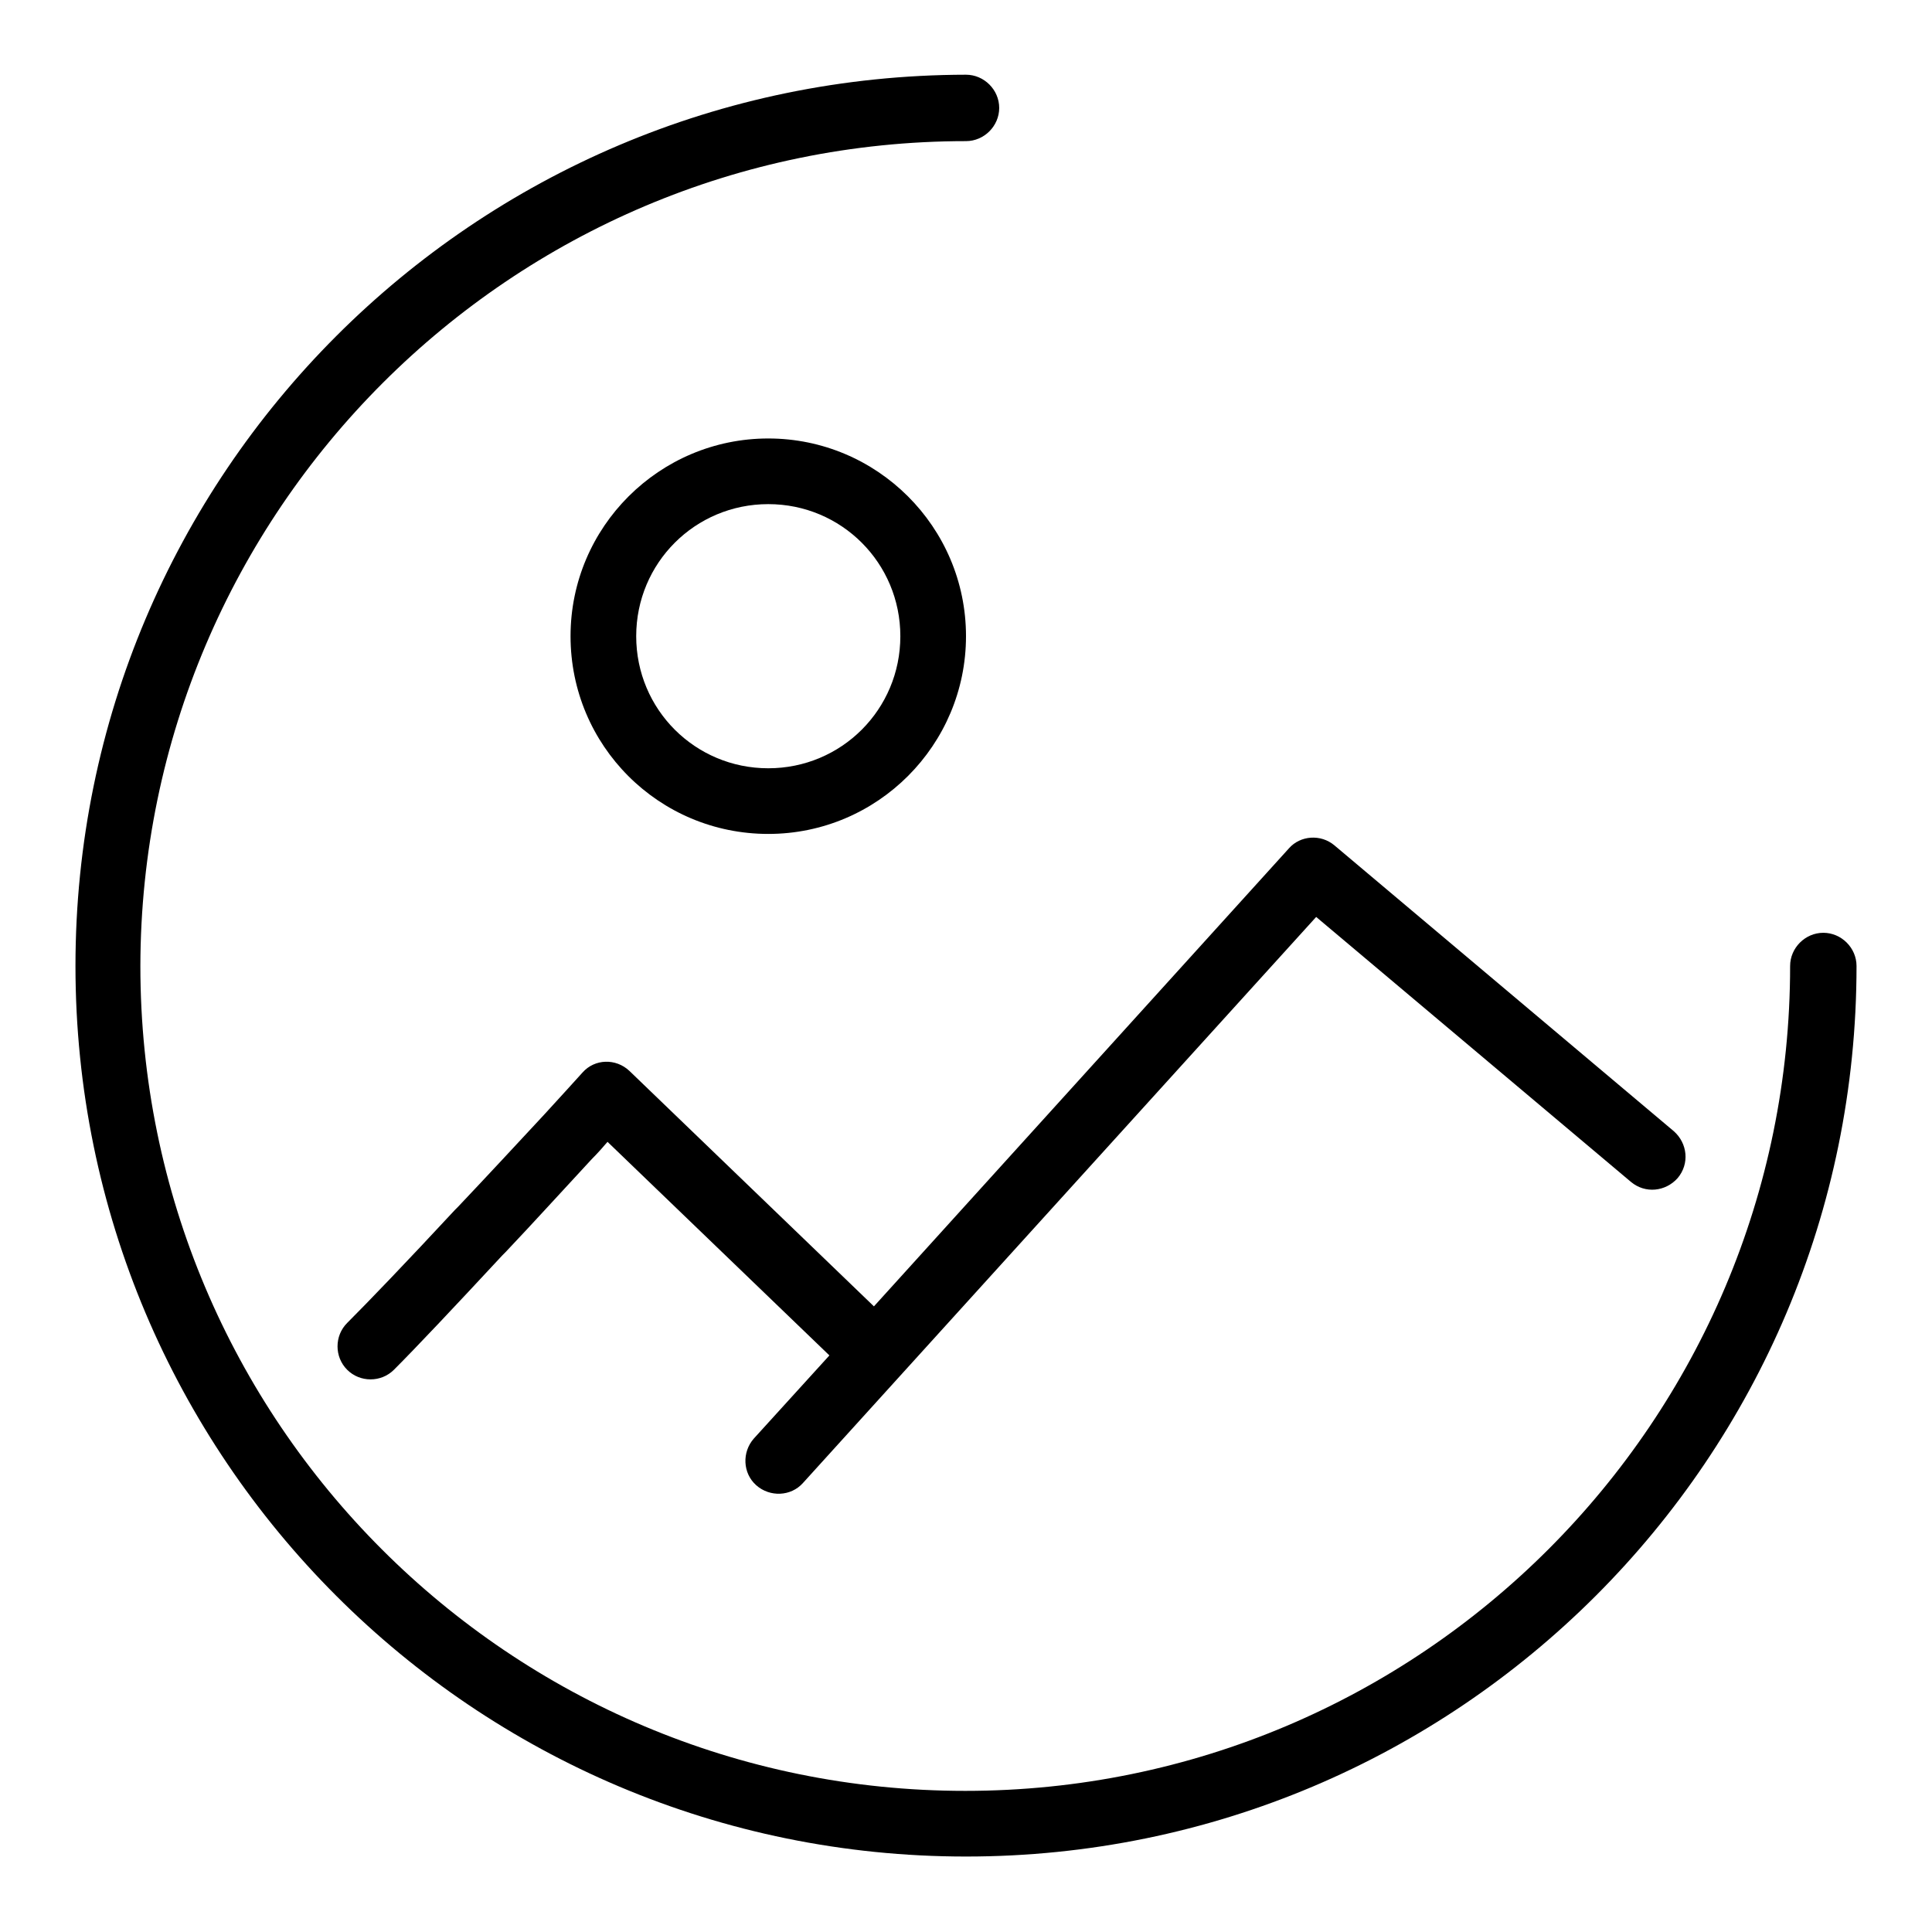
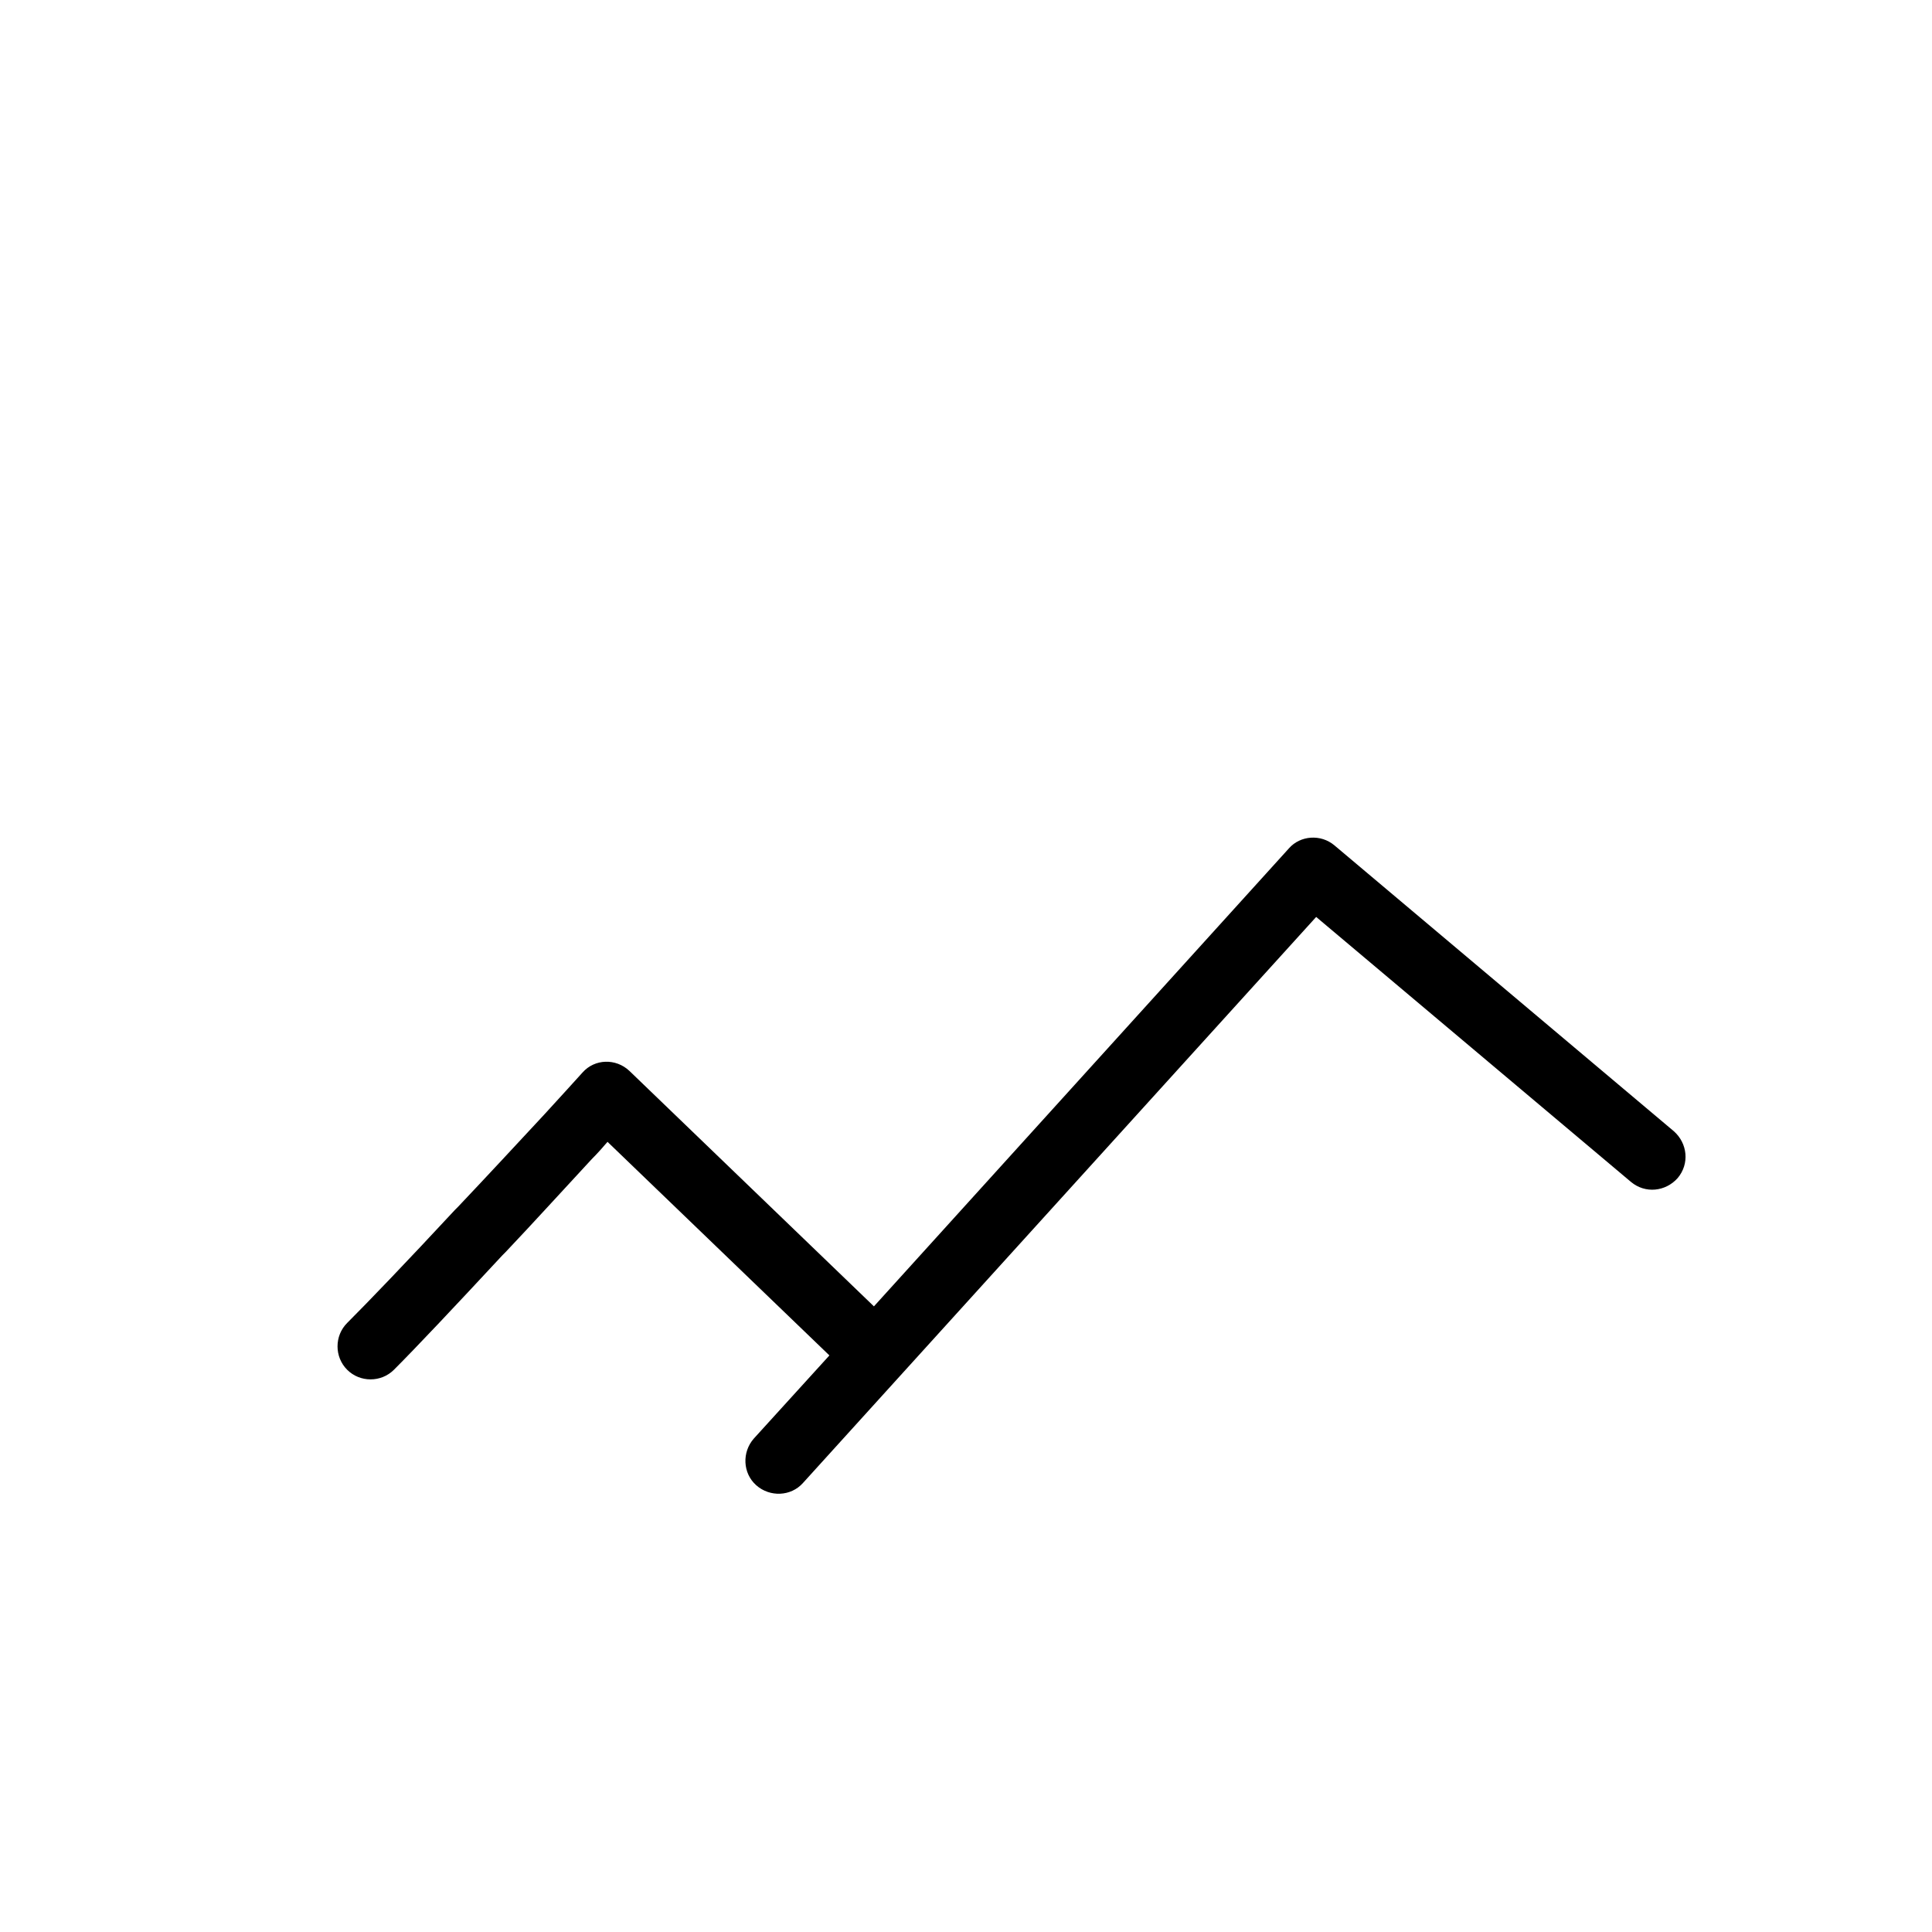
<svg xmlns="http://www.w3.org/2000/svg" version="1.1" x="0px" y="0px" viewBox="0 0 256 256" enable-background="new 0 0 256 256" xml:space="preserve">
  <g>
    <g>
-       <path fill="#000000" d="M101.8,110.5c14.5,0,26.2-11.8,26.2-26.2c0-14.5-11.8-26.2-26.2-26.2S75.6,69.8,75.6,84.3C75.6,98.8,87.3,110.5,101.8,110.5z M101.8,66.8c9.7,0,17.5,7.8,17.5,17.5s-7.8,17.5-17.5,17.5s-17.5-7.8-17.5-17.5S92.1,66.8,101.8,66.8z" />
      <path fill="#000000" d="M83.4,141.9c-1.8-1.7-4.6-1.6-6.2,0.2c-1,1.1-2.8,3.1-5.1,5.6c-3.9,4.2-7.8,8.4-11.4,12.2c-0.2,0.2-0.2,0.2-0.4,0.4c-6.5,7-11.5,12.2-14.3,15c-1.7,1.7-1.7,4.5,0,6.2c1.7,1.7,4.5,1.7,6.2,0c2.9-2.9,7.9-8.2,14.4-15.2c0.2-0.2,0.2-0.2,0.4-0.4c3.7-3.9,7.5-8.1,11.4-12.3c0.8-0.8,1.5-1.6,2.1-2.3l29.4,28.3l-10,11c-1.6,1.8-1.5,4.6,0.3,6.2c1.8,1.6,4.6,1.5,6.2-0.3l68-75l41.7,35.1c1.9,1.6,4.6,1.3,6.2-0.5c1.6-1.9,1.3-4.6-0.5-6.2L176.8,112c-1.8-1.5-4.5-1.3-6,0.4l-55,60.7L83.4,141.9z" />
-       <path fill="#000000" d="M241.6,123.6c-2.4,0-4.4,2-4.4,4.4c0,60.3-48.9,109.3-109.3,109.3c-60.4,0-109.3-48.9-109.3-109.3C18.7,67.7,67.7,18.7,128,18.7c2.4,0,4.4-2,4.4-4.4s-2-4.4-4.4-4.4C62.8,10,10,62.8,10,128c0,65.2,52.8,118,118,118c65.2,0,118-52.8,118-118C246,125.6,244,123.6,241.6,123.6z" />
    </g>
  </g>
</svg>